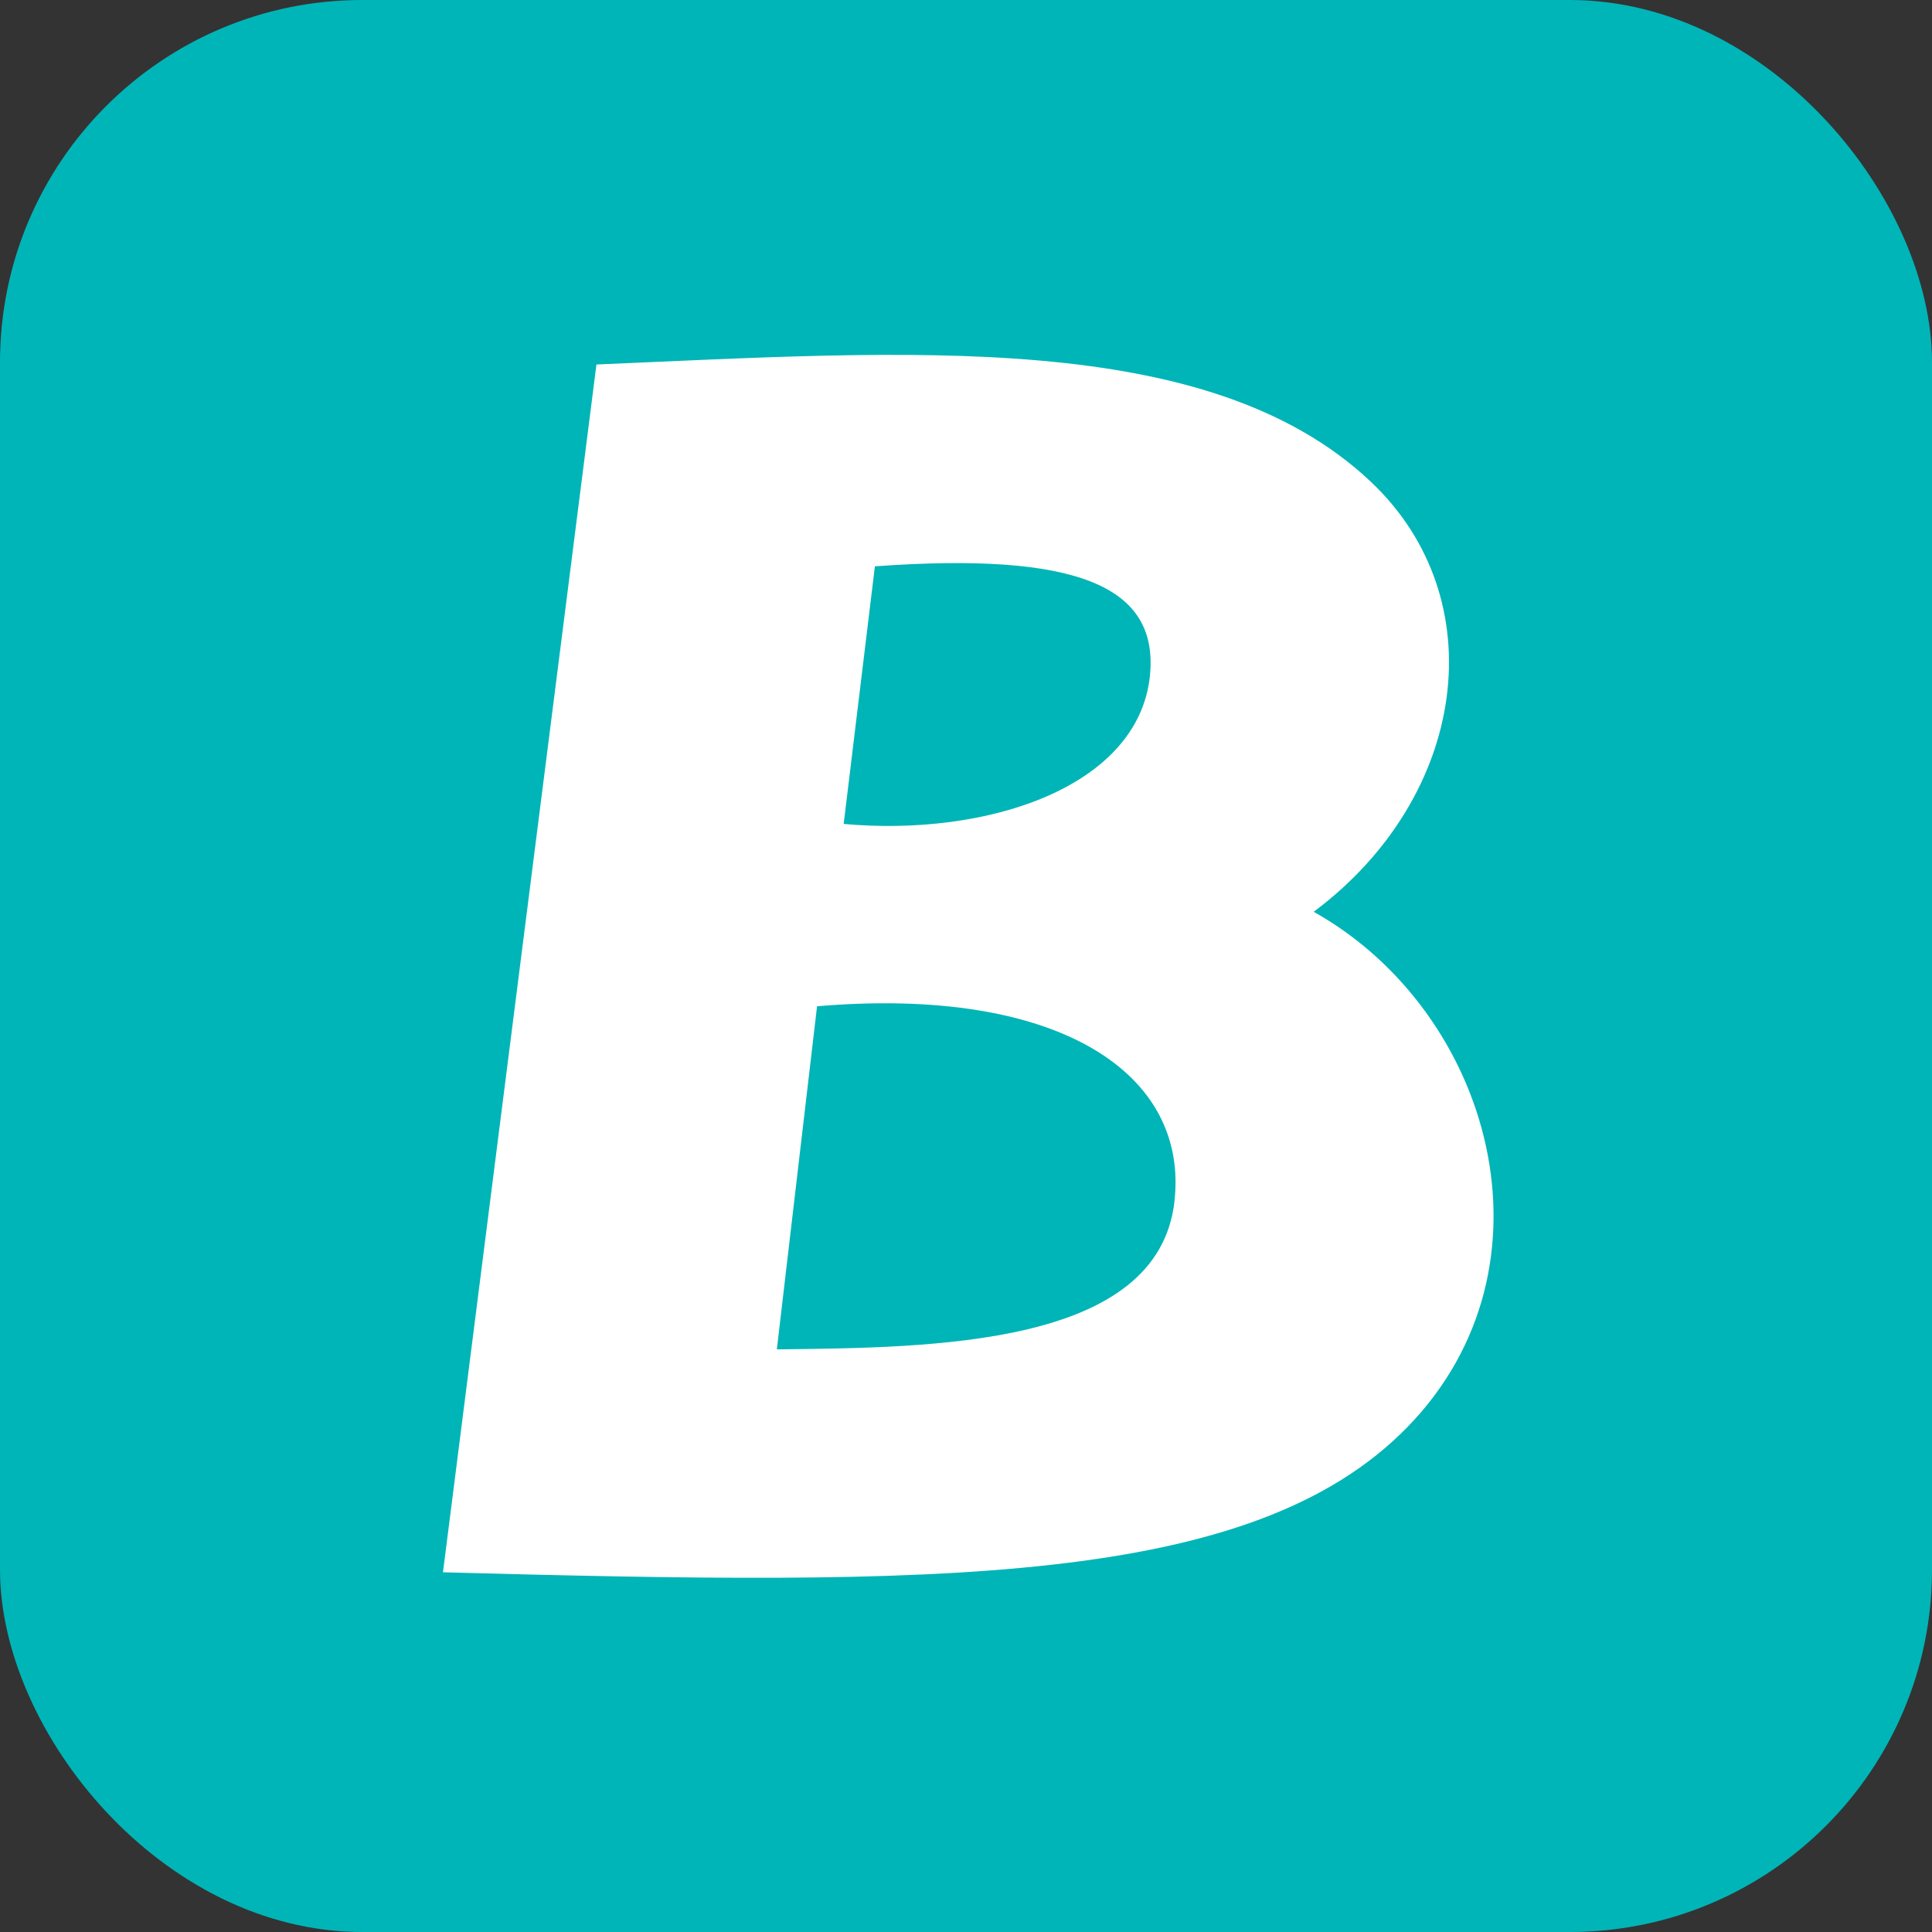
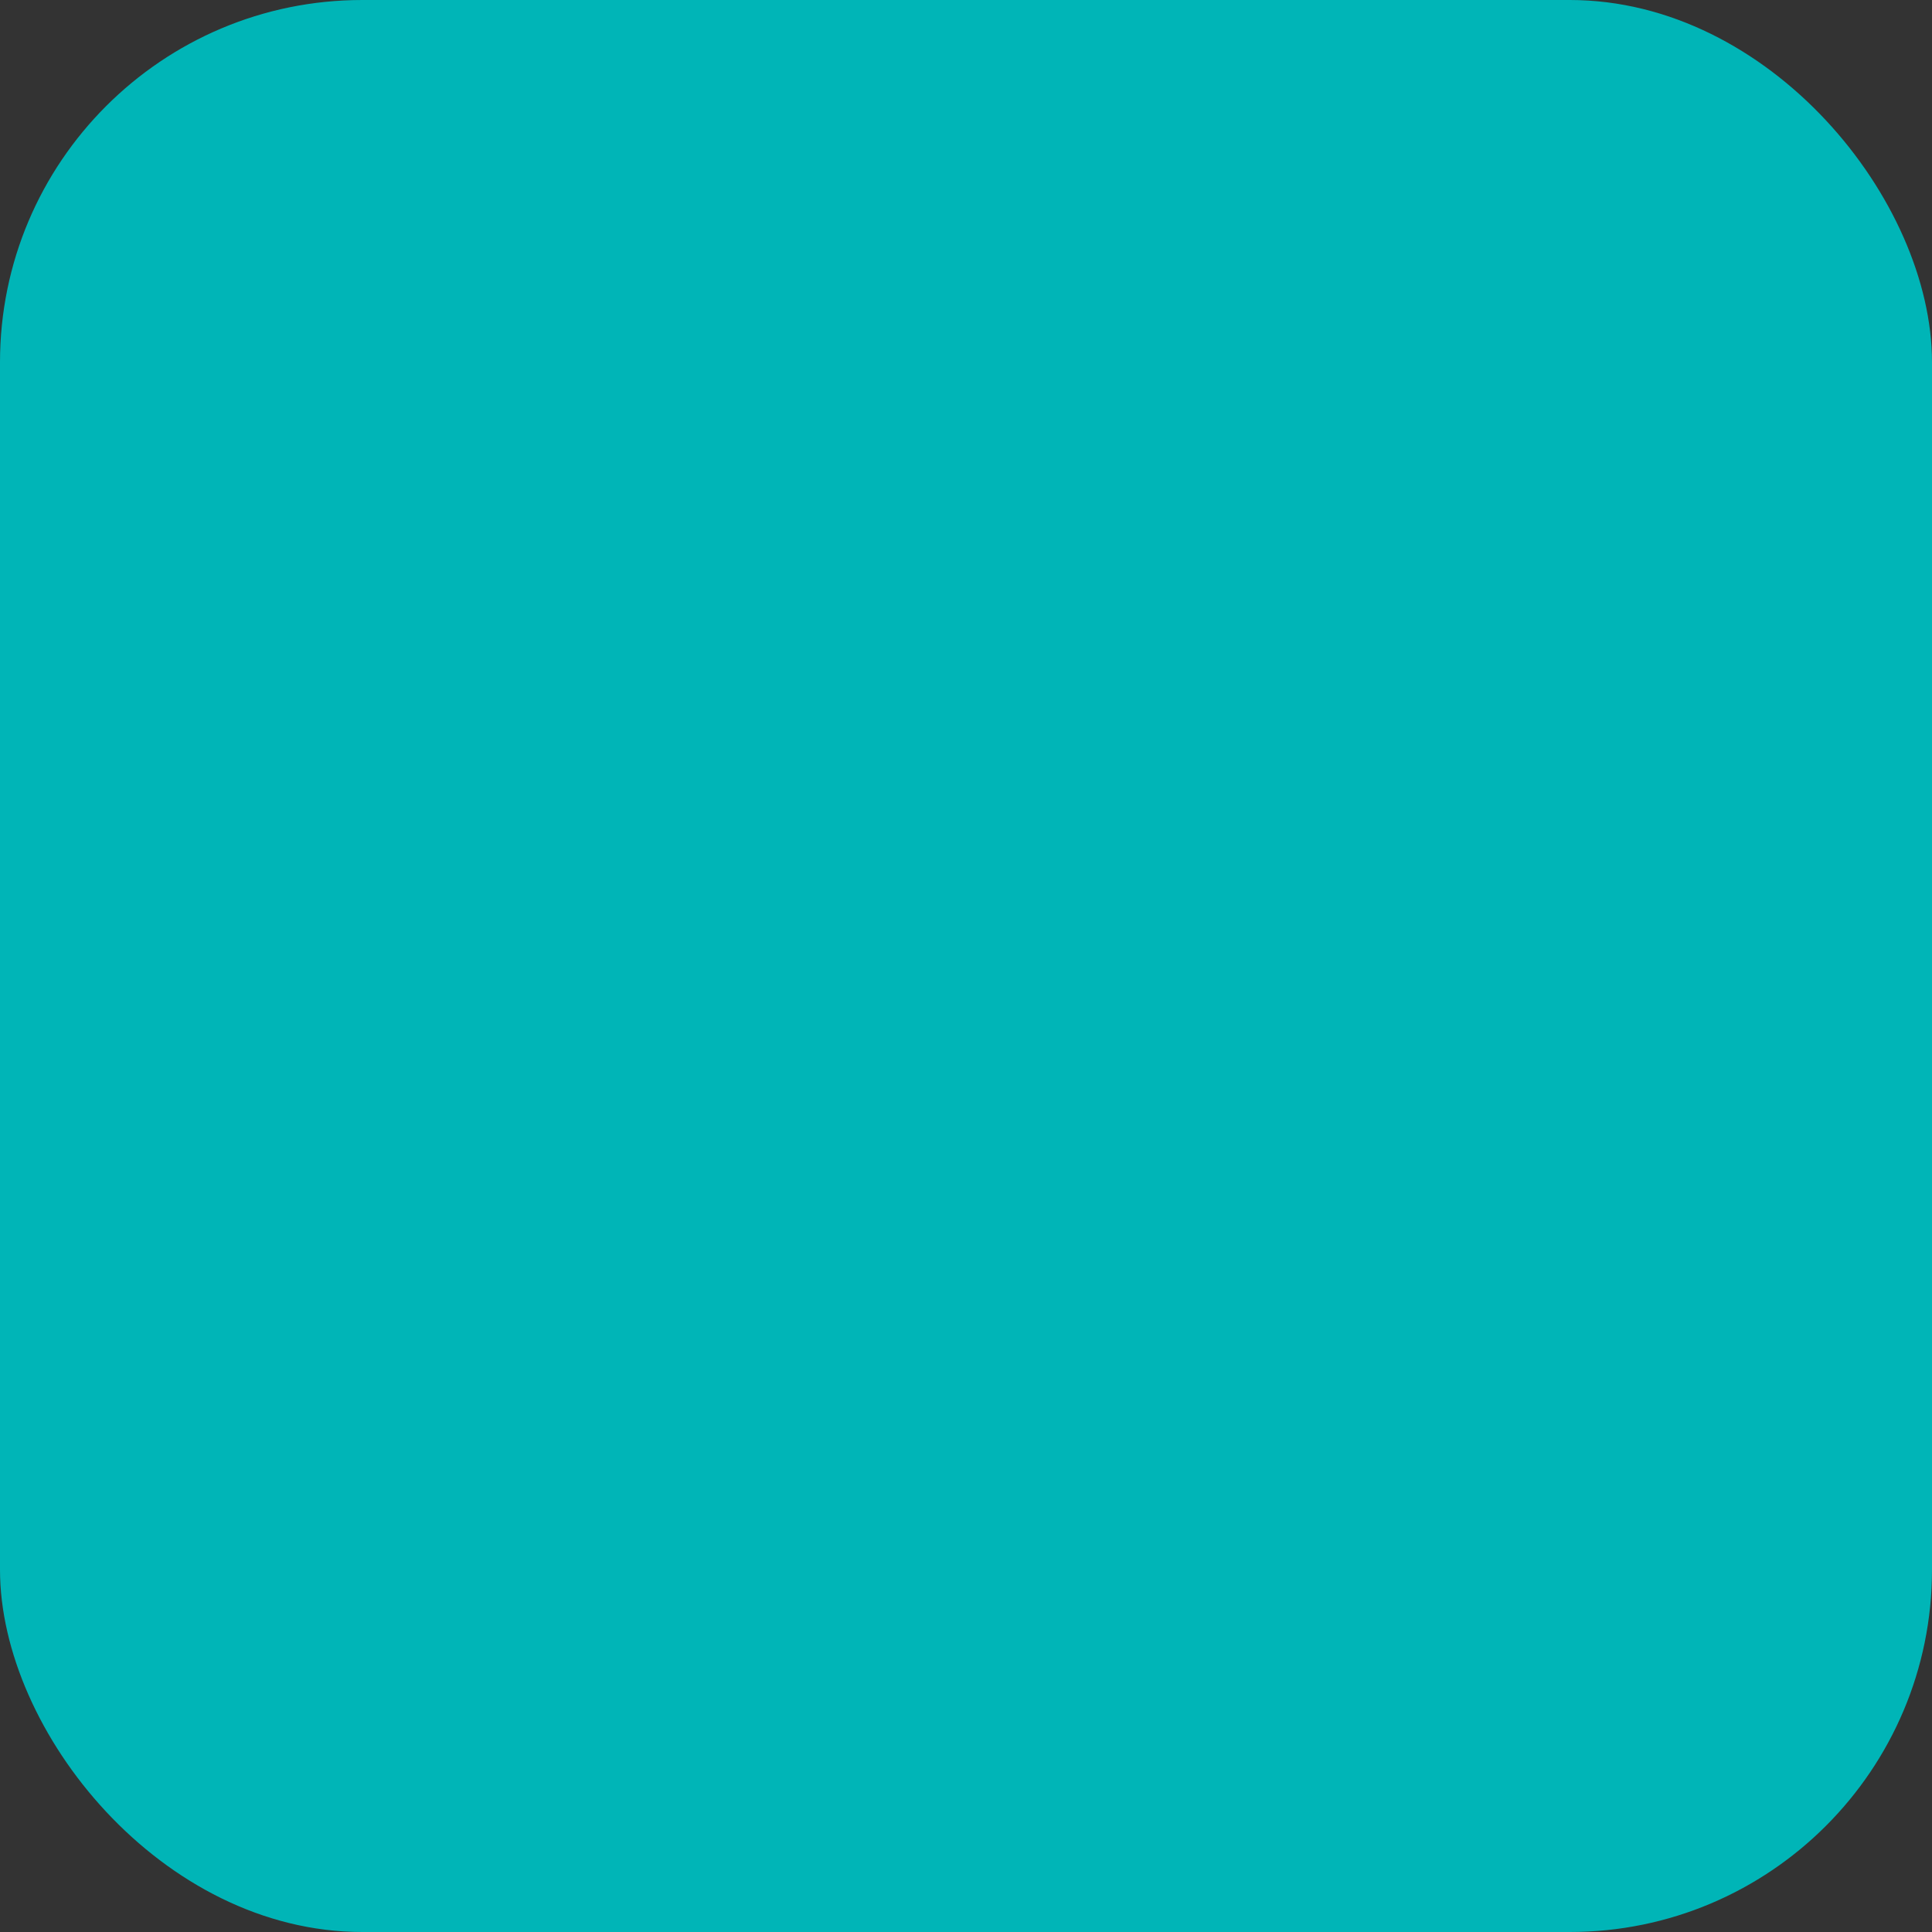
<svg xmlns="http://www.w3.org/2000/svg" width="32" height="32" viewBox="0 0 32 32">
  <rect x="0" y="0" width="32" height="32" fill="#333333" stroke="none" />
  <g id="_32x32" data-name="32x32" transform="translate(2927 -210)">
    <rect id="Rectangle_2851" data-name="Rectangle 2851" width="32" height="32" rx="6" transform="translate(-2927 210)" fill="#00b5b7" />
    <g id="Group_3705" data-name="Group 3705" transform="translate(-2919.663 215.878)">
-       <path id="Path_5226" data-name="Path 5226" d="M-2676.671,400.626c-2.7-2.539-7.646-2.157-12.822-1.938l-2.542,20.005c8.165.22,13.388.25,15.976-2.407s1.4-6.877-1.554-8.533C-2675.06,405.847-2674.609,402.569-2676.671,400.626Zm-3.248,11.926c-.277,2.407-4.01,2.418-6.586,2.449l.666-5.683C-2681.835,408.977-2679.676,410.432-2679.92,412.552Zm-.407-8.7c-.2,1.84-2.693,2.661-5.072,2.446l.517-4.267C-2681.54,401.791-2680.166,402.352-2680.327,403.854Z" transform="translate(2692.035 -398.529)" fill="#fff" />
-     </g>
+       </g>
  </g>
</svg>